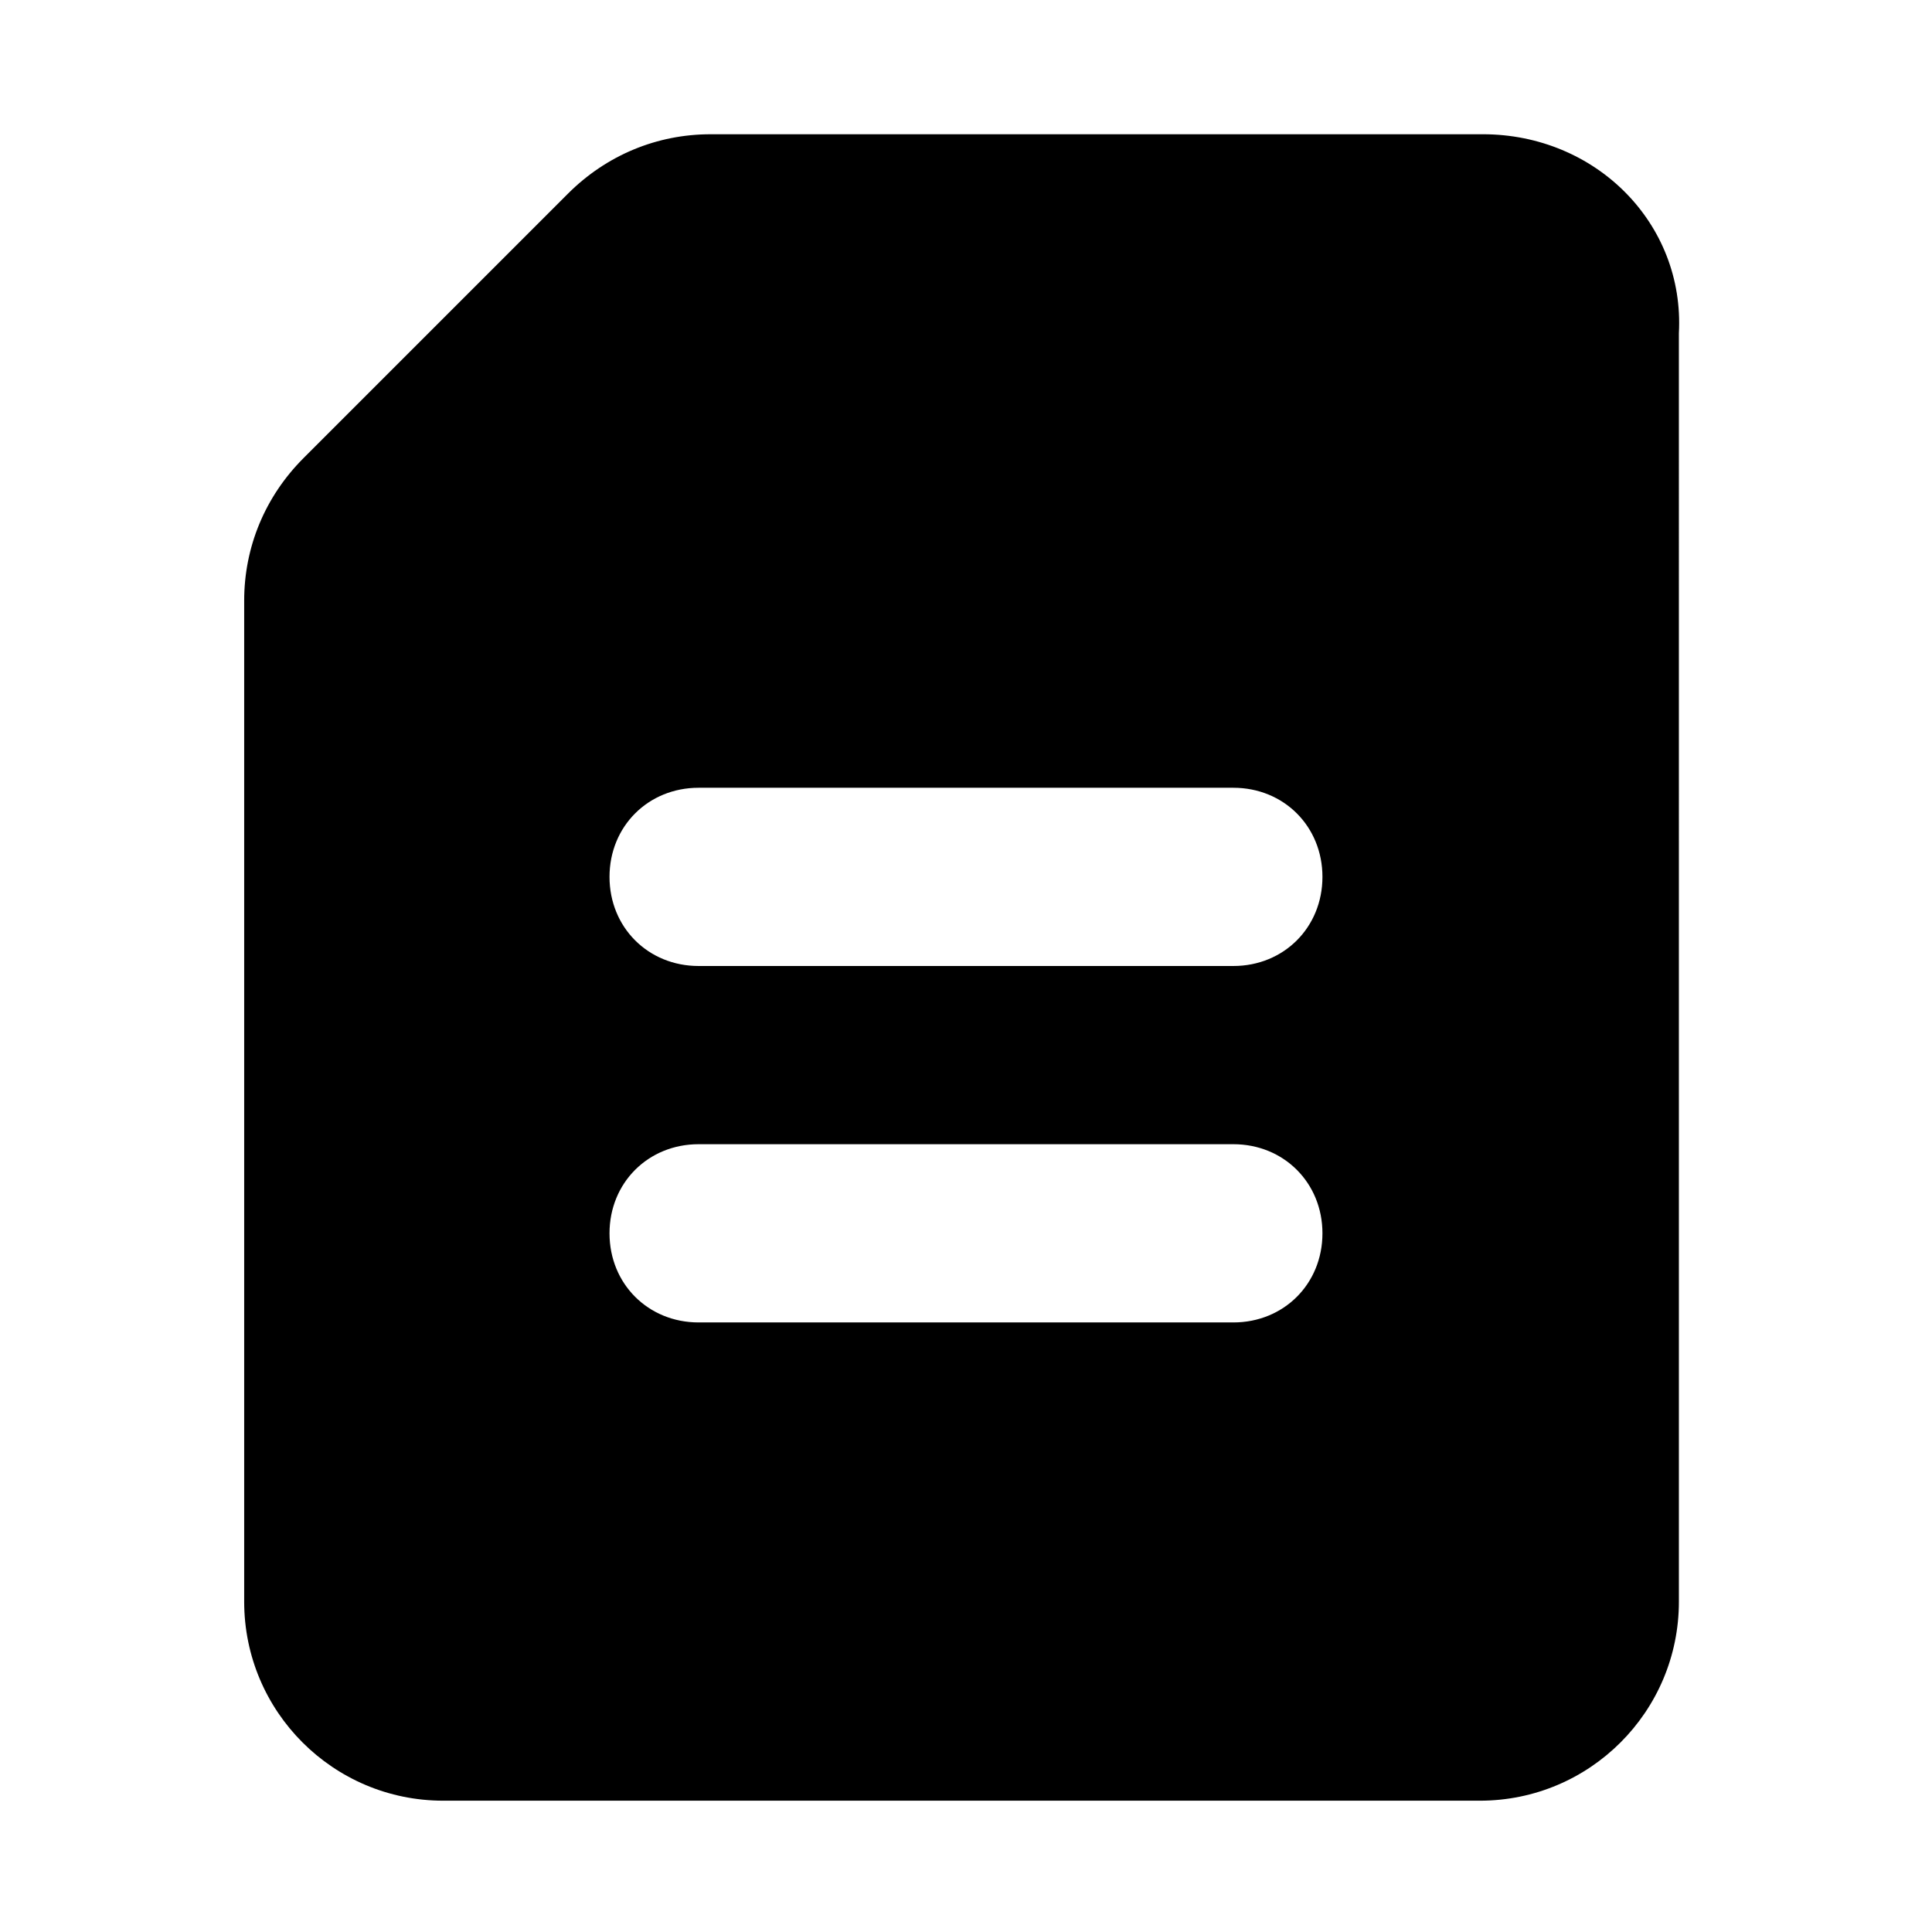
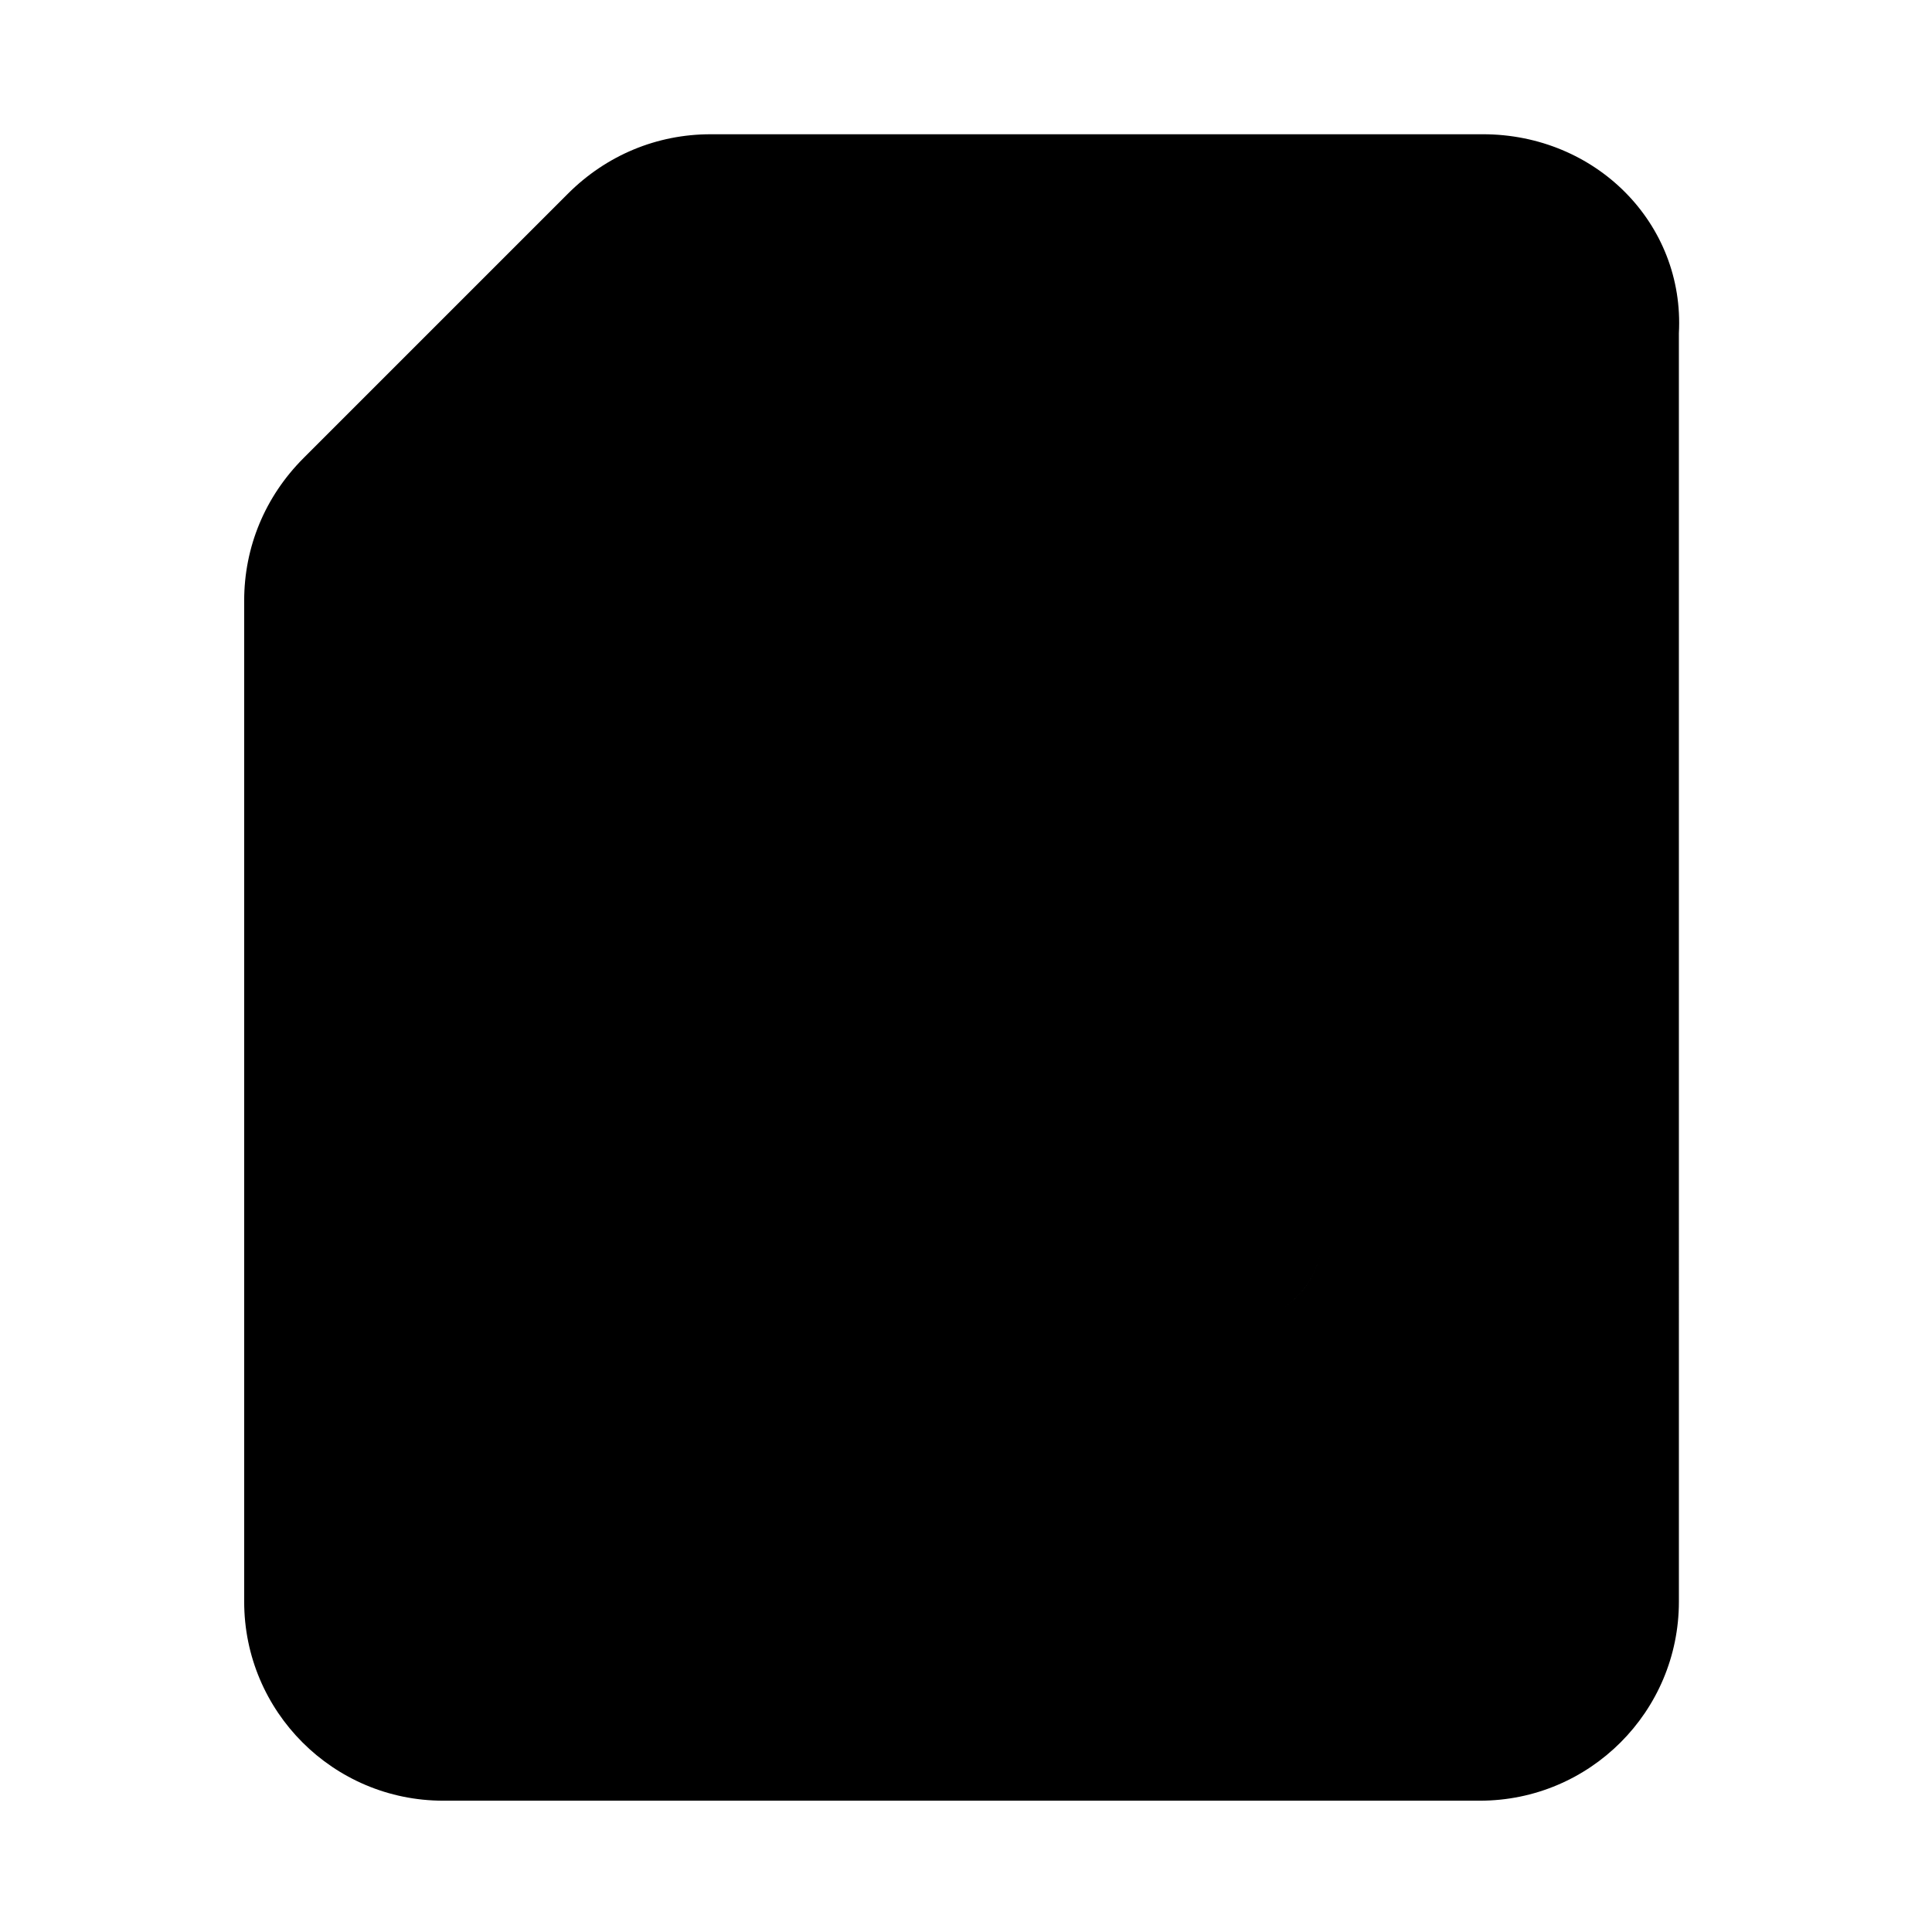
<svg xmlns="http://www.w3.org/2000/svg" fill="#000000" width="800px" height="800px" version="1.1" viewBox="144 144 512 512">
-   <path d="m536.97 179.58h-204.67c-14.168 0-27.551 5.512-37.785 15.742l-70.062 70.062c-10.234 10.234-15.742 23.617-15.742 37.785v265.29c0 29.125 23.617 52.742 52.742 52.742h274.73c29.125 0 52.742-23.617 52.742-52.742l-0.004-336.14c1.574-29.125-22.039-52.742-51.953-52.742zm-66.125 314.88h-141.7c-13.383 0-23.617-10.234-23.617-23.617s10.234-23.617 23.617-23.617h141.7c13.383 0 23.617 10.234 23.617 23.617 0 13.387-10.23 23.617-23.613 23.617zm0-94.461h-141.7c-13.383 0-23.617-10.234-23.617-23.617 0-13.383 10.234-23.617 23.617-23.617h141.7c13.383 0 23.617 10.234 23.617 23.617 0 13.383-10.23 23.617-23.613 23.617z" />
+   <path d="m536.97 179.58h-204.67c-14.168 0-27.551 5.512-37.785 15.742l-70.062 70.062c-10.234 10.234-15.742 23.617-15.742 37.785v265.29c0 29.125 23.617 52.742 52.742 52.742h274.73c29.125 0 52.742-23.617 52.742-52.742l-0.004-336.14c1.574-29.125-22.039-52.742-51.953-52.742zm-66.125 314.88h-141.7c-13.383 0-23.617-10.234-23.617-23.617s10.234-23.617 23.617-23.617h141.7c13.383 0 23.617 10.234 23.617 23.617 0 13.387-10.23 23.617-23.613 23.617zh-141.7c-13.383 0-23.617-10.234-23.617-23.617 0-13.383 10.234-23.617 23.617-23.617h141.7c13.383 0 23.617 10.234 23.617 23.617 0 13.383-10.23 23.617-23.613 23.617z" />
</svg>